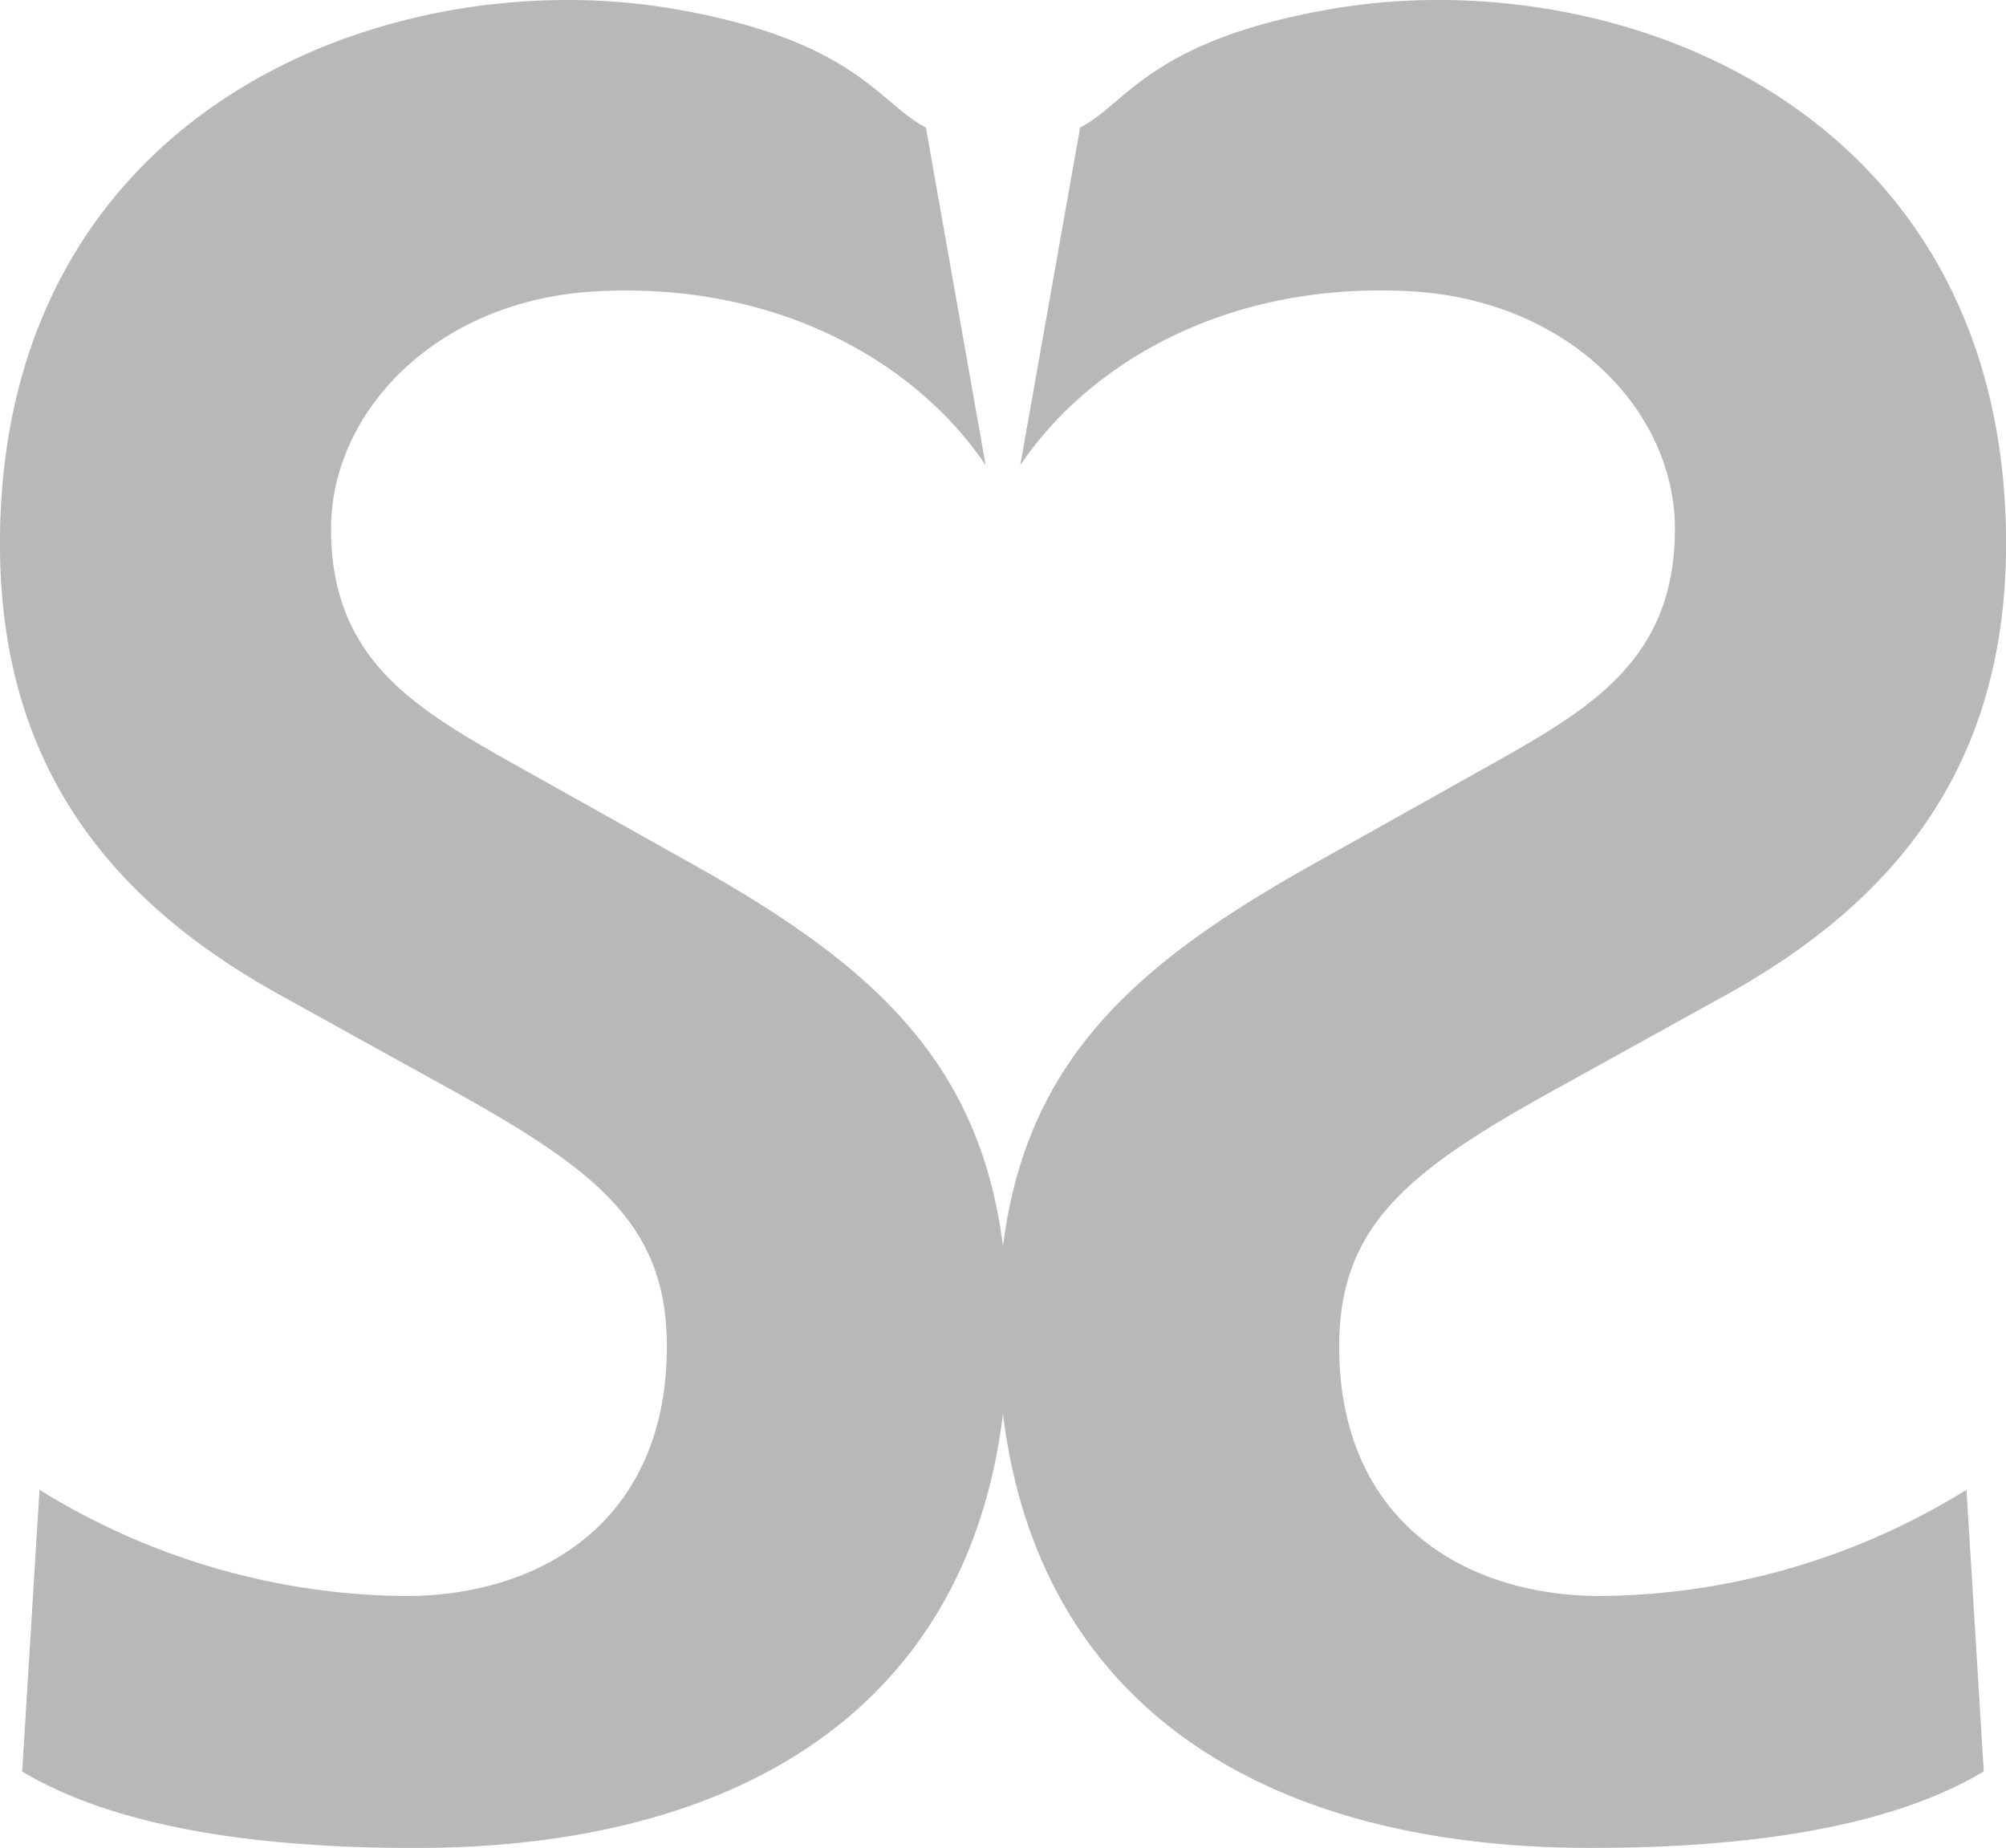
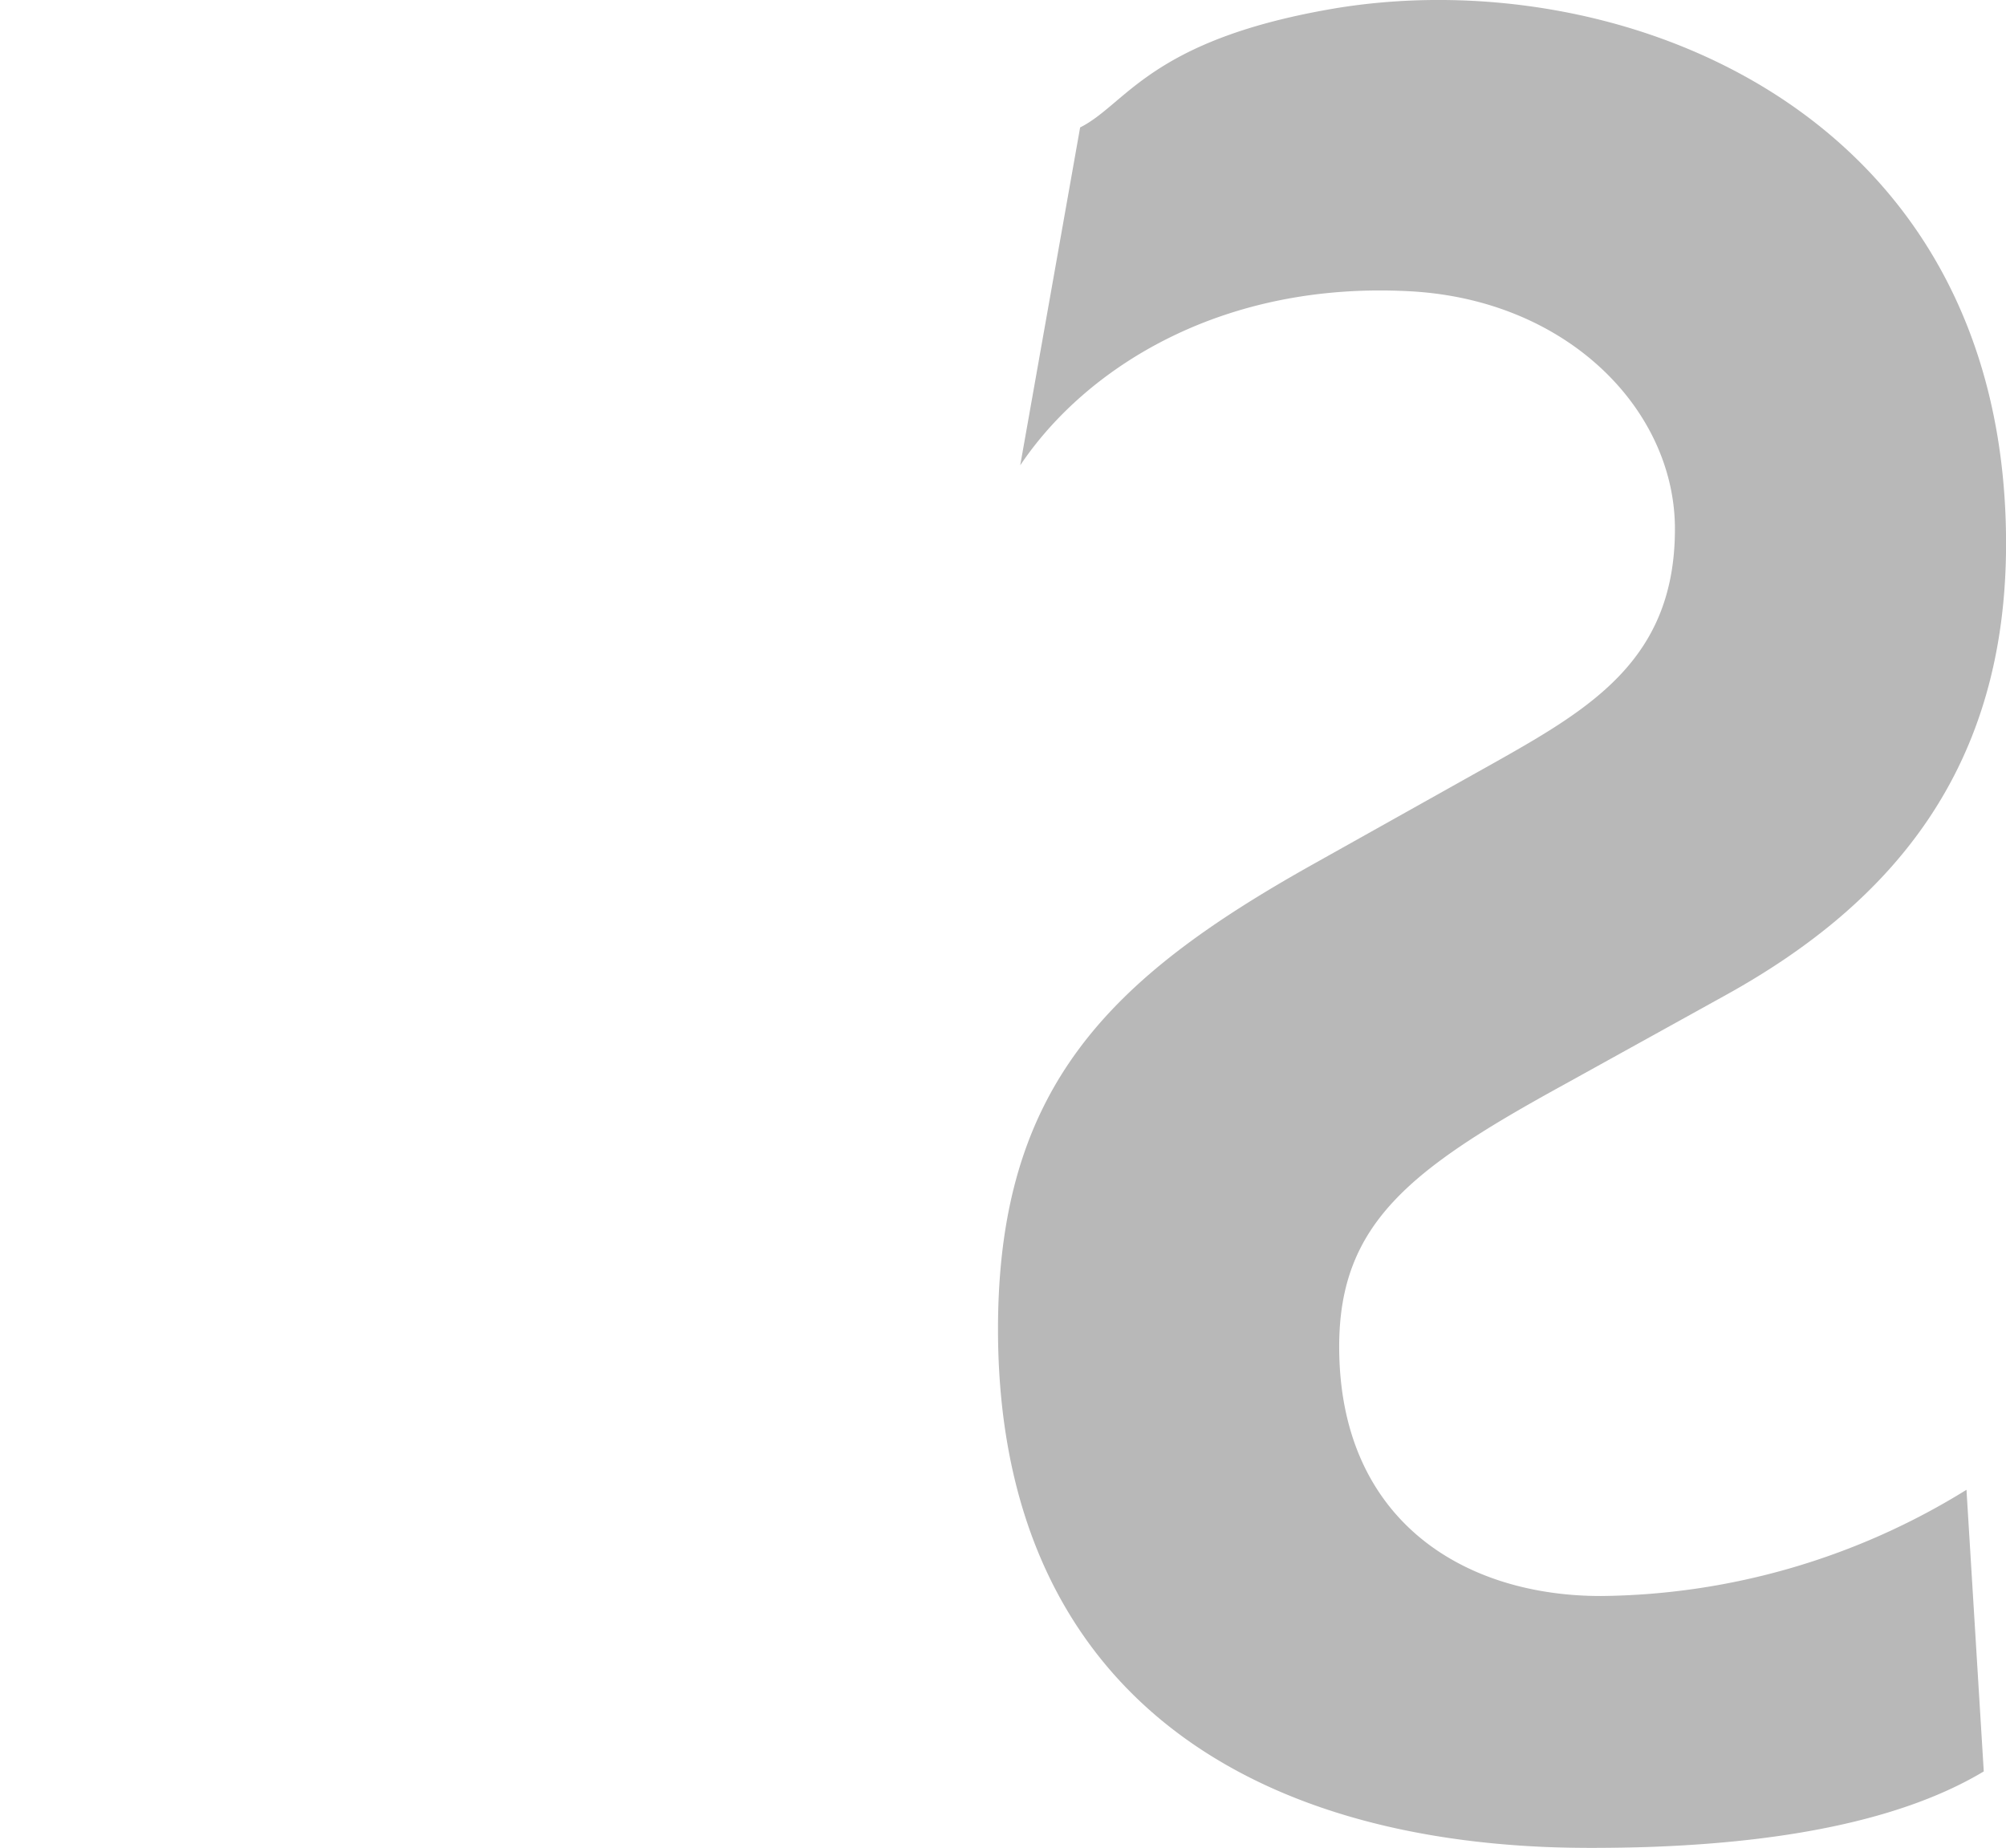
<svg xmlns="http://www.w3.org/2000/svg" width="98.776" height="90.989" viewBox="0 0 98.776 90.989">
  <defs>
    <style>
      .cls-1 {
        opacity: 0.4;
      }

      .cls-2 {
        fill: #4d4d4d;
      }
    </style>
  </defs>
  <g id="Group_2993" data-name="Group 2993" class="cls-1" transform="translate(-18167.603 69.39)">
    <g id="Group_2992" data-name="Group 2992" transform="translate(18167.605 -69.39)">
      <path id="Path_2" data-name="Path 2" class="cls-2" d="M197.195,156.307c-4.259,2.553-10.824,3.767-19.339,3.767-17.487,0-29.2-8.265-29.2-25.541,0-11.917,5.483-17.269,15.455-22.861l9.121-5.11c4.744-2.677,8.756-5.108,8.756-11.434,0-5.837-5.258-11.276-13.029-11.7-9.31-.509-16,3.781-19.209,8.568L152.7,75.36c2.268-1.138,3.416-4.261,12.277-5.816,14.015-2.466,33.316,4.8,33.316,26.314,0,10.949-5.473,17.634-13.866,22.259l-7.906,4.376c-7.538,4.138-11.065,6.813-11.065,12.893,0,8.512,6.078,12.284,12.888,12.284a34.74,34.74,0,0,0,18-5.23Z" transform="translate(-99.516 -69.085)" />
-       <path id="Path_3" data-name="Path 3" class="cls-2" d="M63.254,142.441a34.743,34.743,0,0,0,18,5.23c6.813,0,12.891-3.772,12.891-12.284,0-6.08-3.526-8.755-11.065-12.893l-7.907-4.376c-8.394-4.625-13.866-11.31-13.866-22.259,0-21.509,19.3-28.78,33.316-26.314,8.859,1.555,10.01,4.678,12.277,5.816L109.845,92c-3.2-4.787-9.9-9.077-19.207-8.568-7.769.42-13.028,5.858-13.028,11.7,0,6.325,4.013,8.757,8.754,11.434l9.121,5.11c9.974,5.592,15.456,10.944,15.456,22.861,0,17.276-11.71,25.541-29.2,25.541-8.513,0-15.08-1.214-19.339-3.767Z" transform="translate(-61.311 -69.085)" />
    </g>
  </g>
</svg>